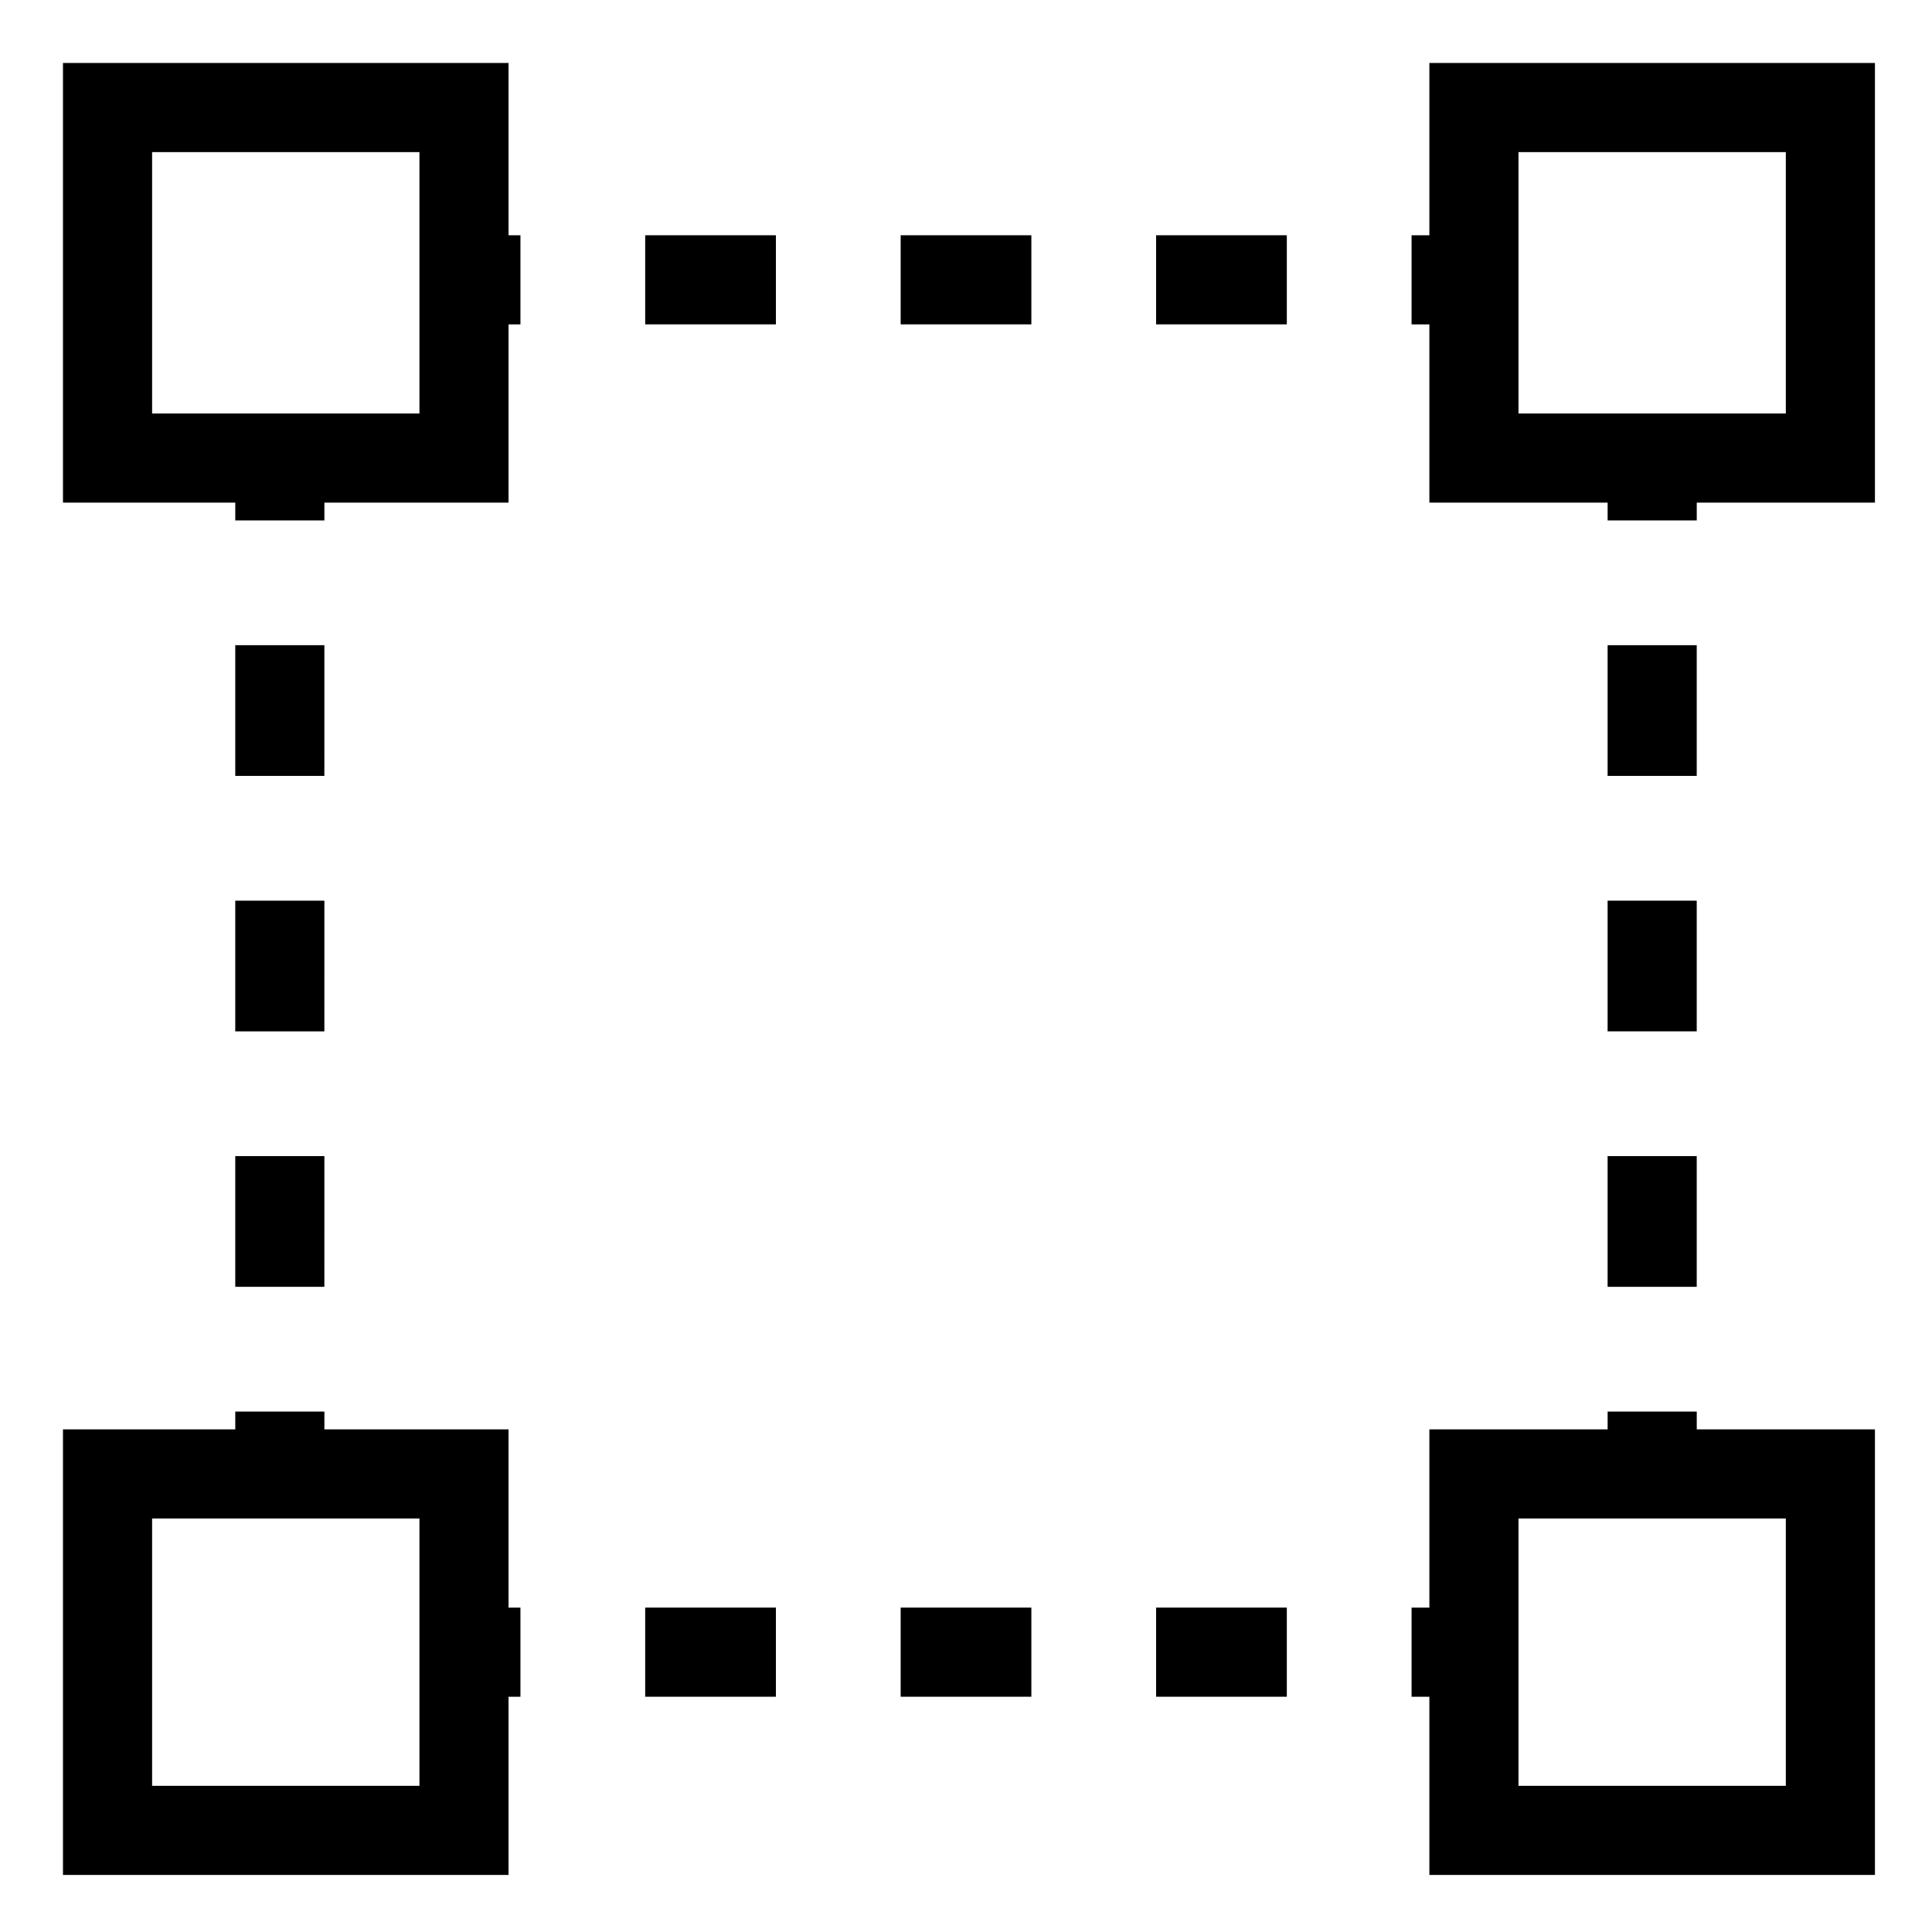
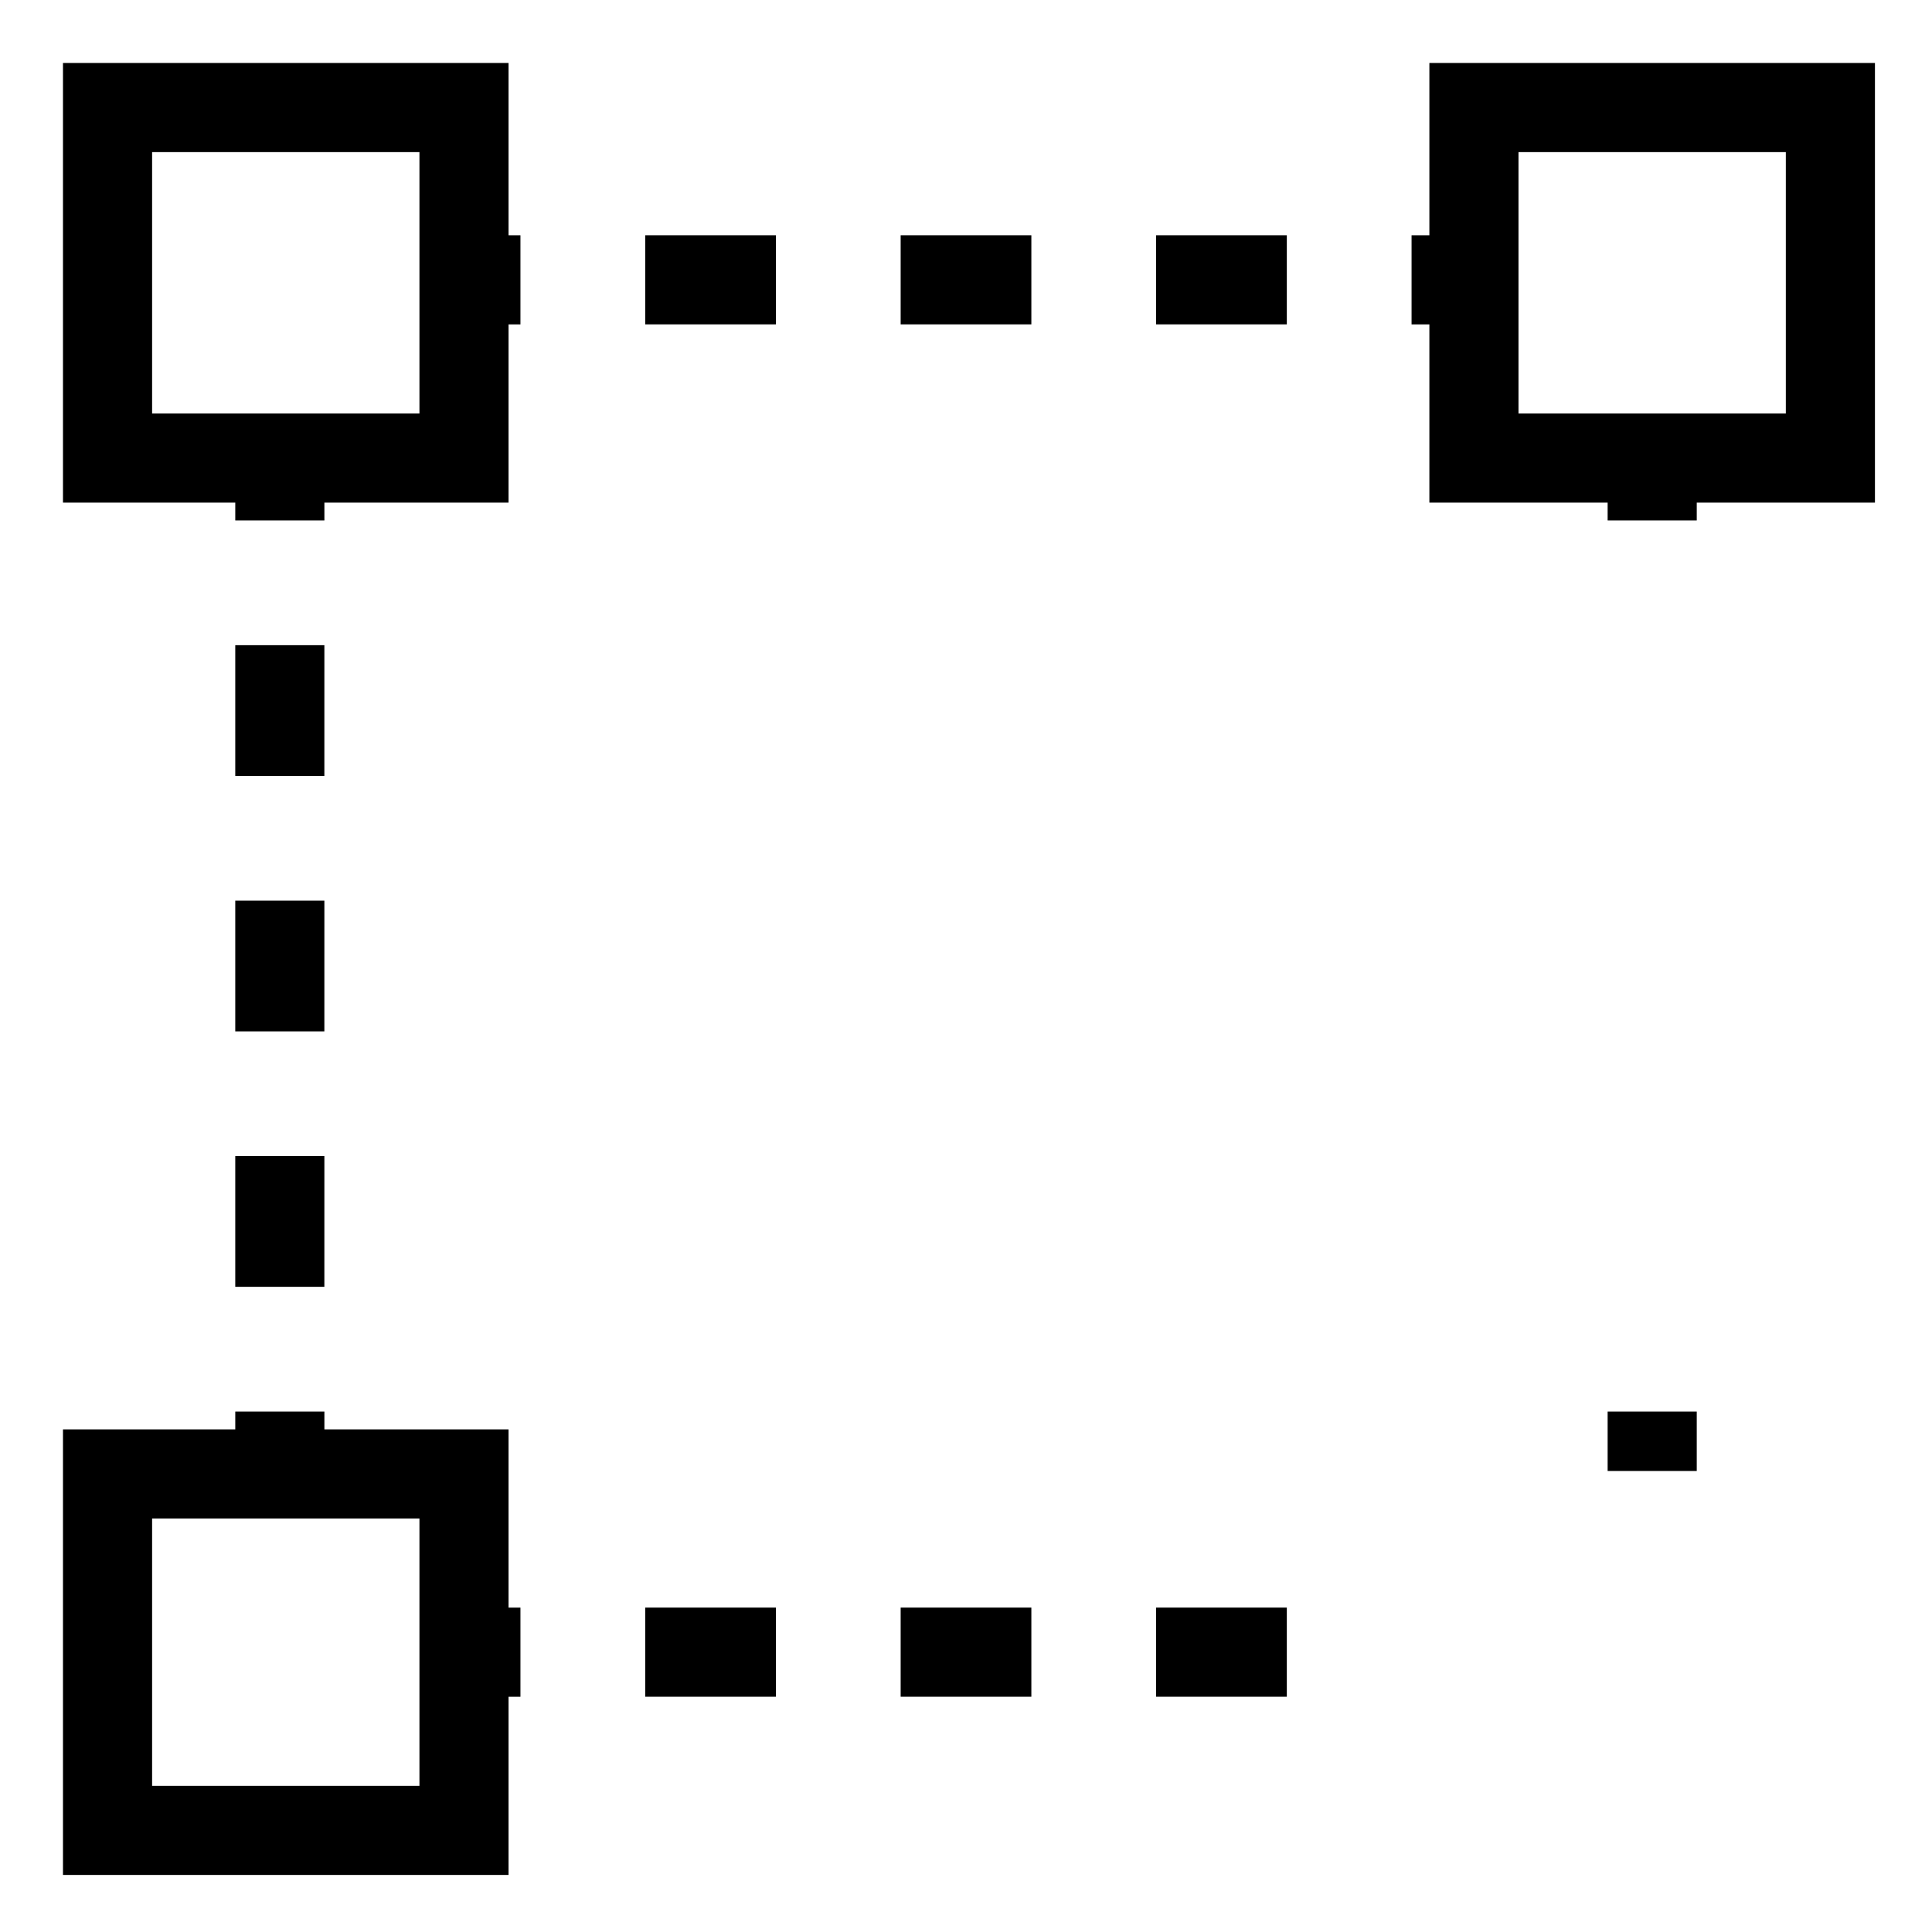
<svg xmlns="http://www.w3.org/2000/svg" fill="#000000" width="800px" height="800px" version="1.1" viewBox="144 144 512 512">
  <g>
    <path d="m277.2 277.2h-116.51v-116.51h118.08v116.51zm-92.891-23.617h70.848v-69.273h-70.848z" />
-     <path d="m640.88 640.88h-118.08v-118.08h118.08zm-94.465-23.617h70.848v-70.848h-70.848z" />
-     <path d="m518.08 206.35h15.742v23.617h-15.742z" />
+     <path d="m518.08 206.35h15.742v23.617h-15.742" />
    <path d="m485.02 229.96h-34.637v-23.613h34.637zm-67.699 0h-34.637v-23.613h34.637zm-67.699 0h-34.637v-23.613h34.637z" />
    <path d="m266.18 206.35h15.742v23.617h-15.742z" />
-     <path d="m518.08 570.04h15.742v23.617h-15.742z" />
    <path d="m485.02 593.65h-34.637v-23.617h34.637zm-67.699 0h-34.637v-23.617h34.637zm-67.699 0h-34.637v-23.617h34.637z" />
    <path d="m266.18 570.04h15.742v23.617h-15.742z" />
    <path d="m570.04 518.08h23.617v15.742h-23.617z" />
-     <path d="m593.65 485.02h-23.617v-34.637h23.617zm0-67.699h-23.617v-34.637h23.617zm0-67.699h-23.617v-34.637h23.617z" />
    <path d="m570.04 266.18h23.617v15.742h-23.617z" />
    <path d="m206.35 518.08h23.617v15.742h-23.617z" />
    <path d="m229.96 485.02h-23.613v-34.637h23.617zm0-67.699h-23.613v-34.637h23.617zm0-67.699h-23.613v-34.637h23.617z" />
    <path d="m206.35 266.18h23.617v15.742h-23.617z" />
    <path d="m640.88 277.2h-118.08v-116.51h118.08zm-94.465-23.617h70.848v-69.273h-70.848z" />
    <path d="m277.2 640.88h-116.51v-118.08h118.08v118.08zm-92.891-23.617h70.848v-70.848h-70.848z" />
  </g>
</svg>